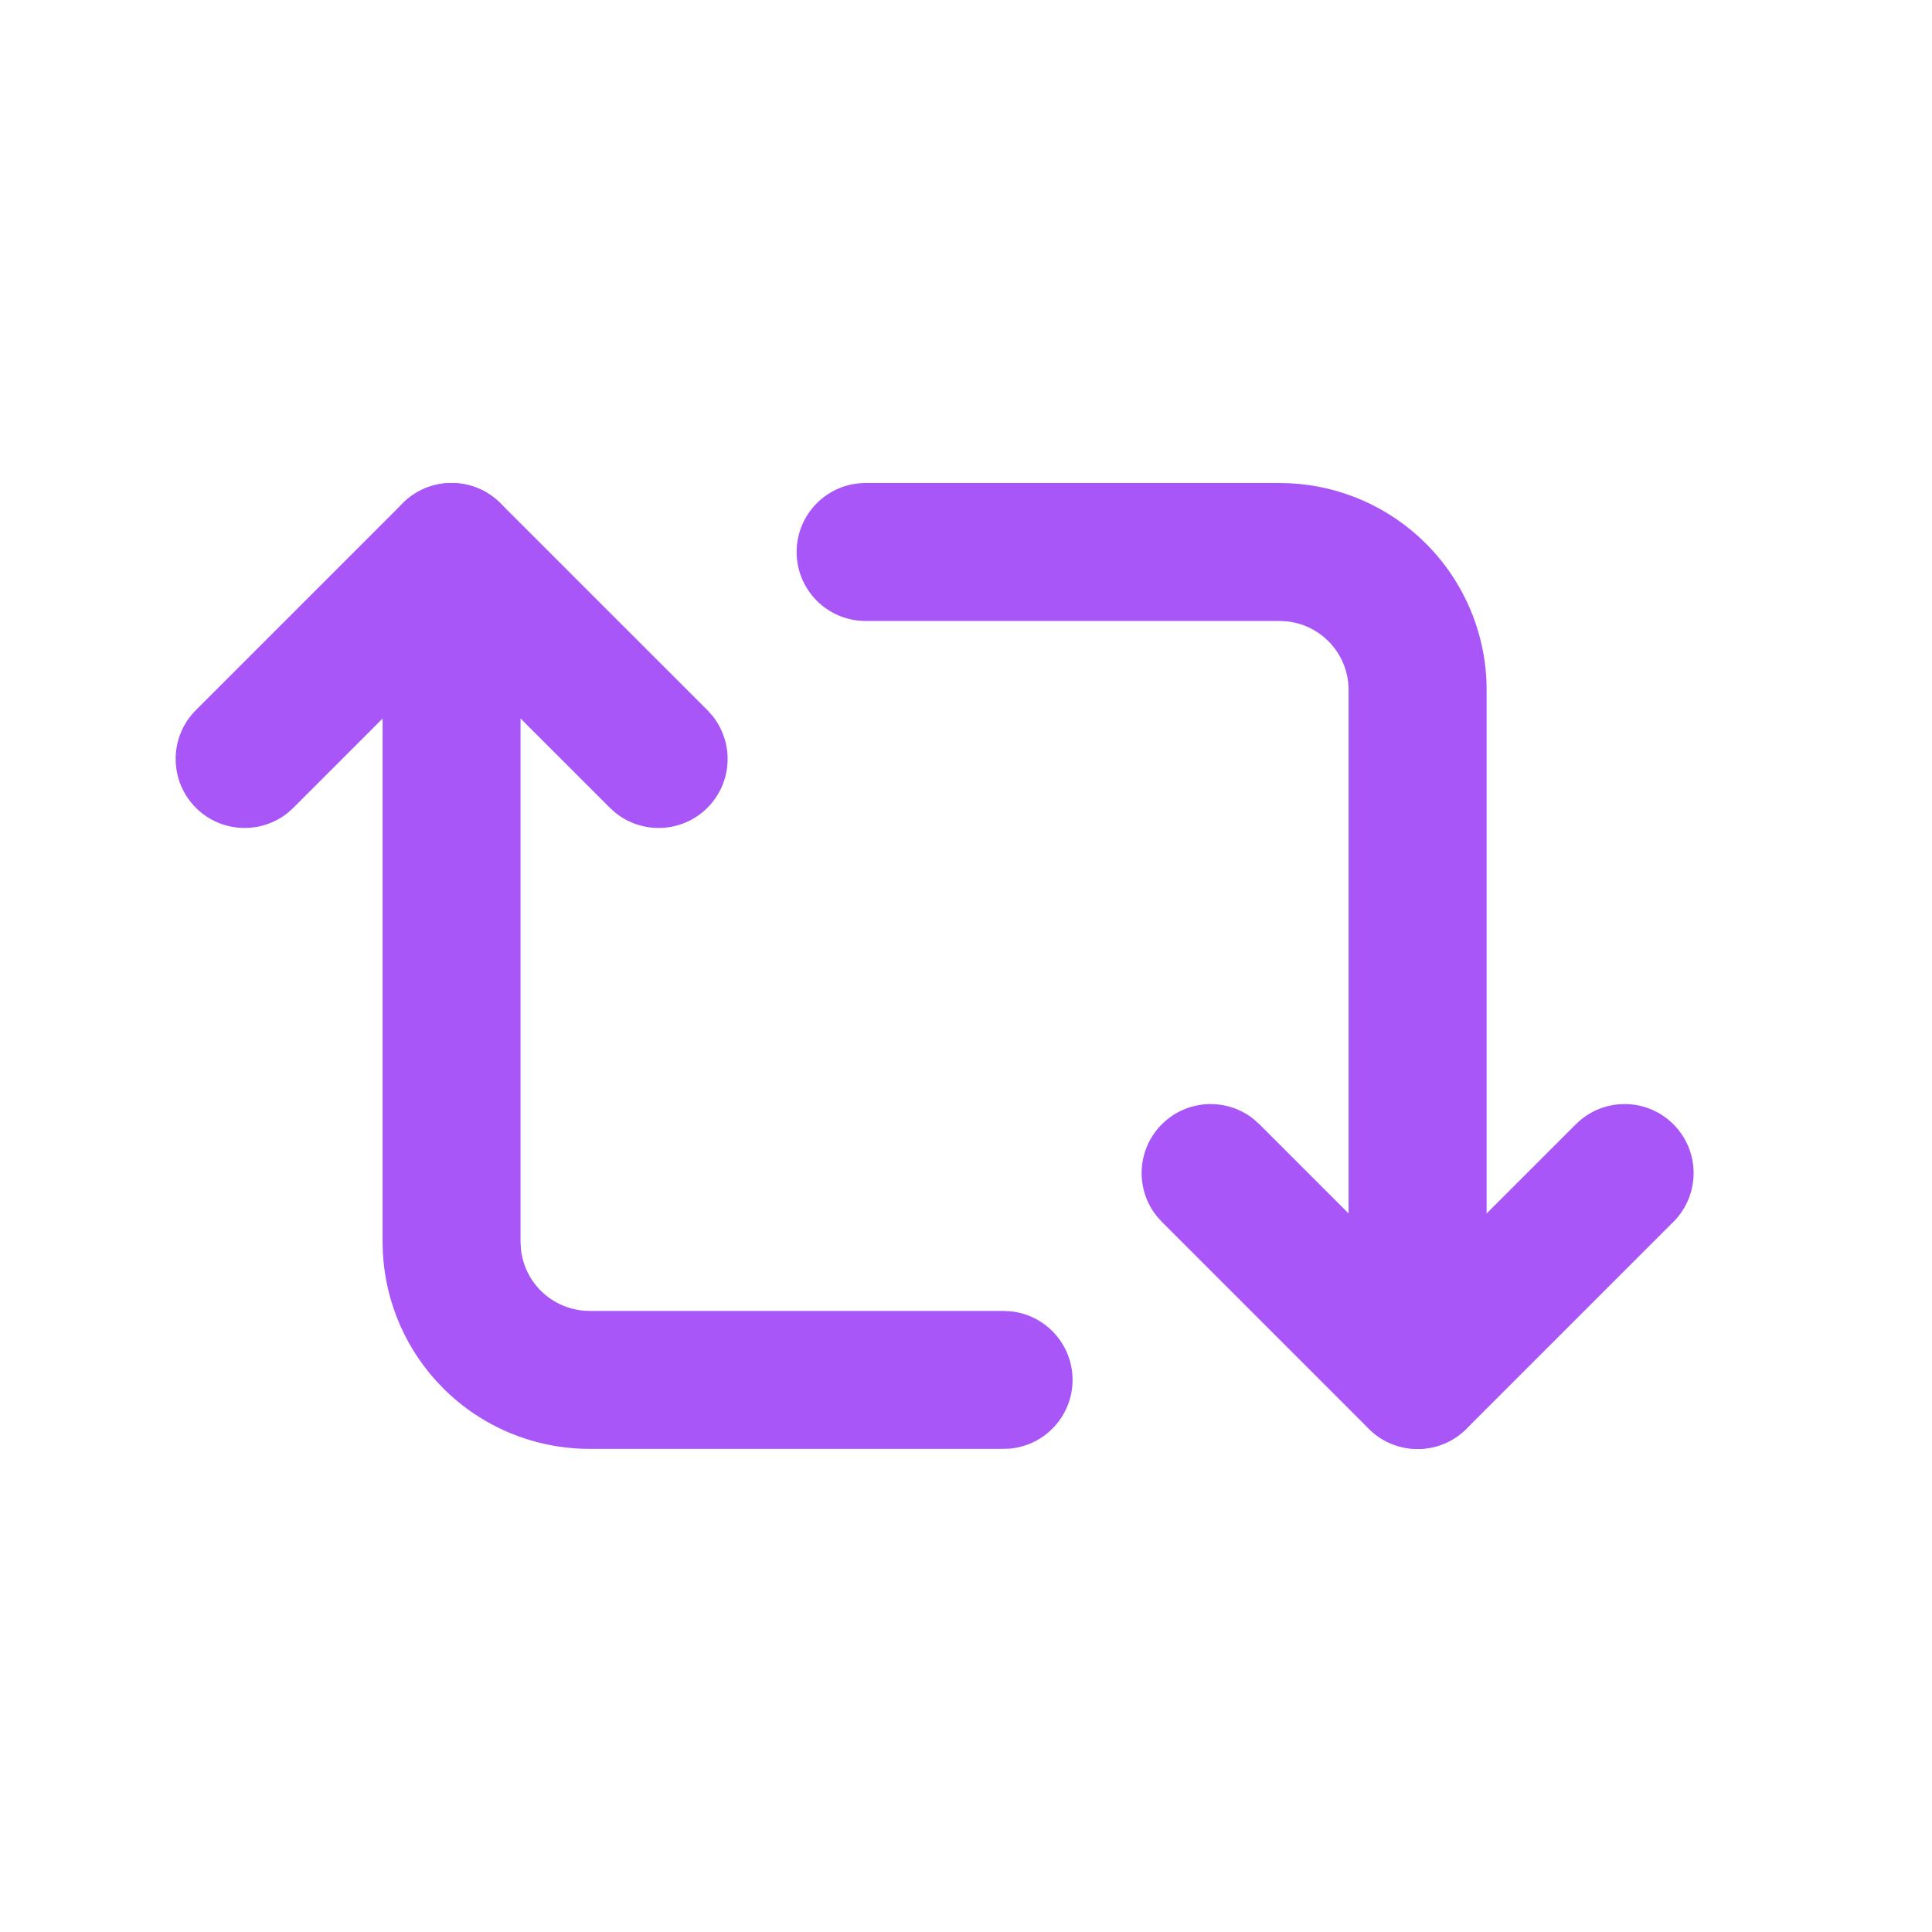
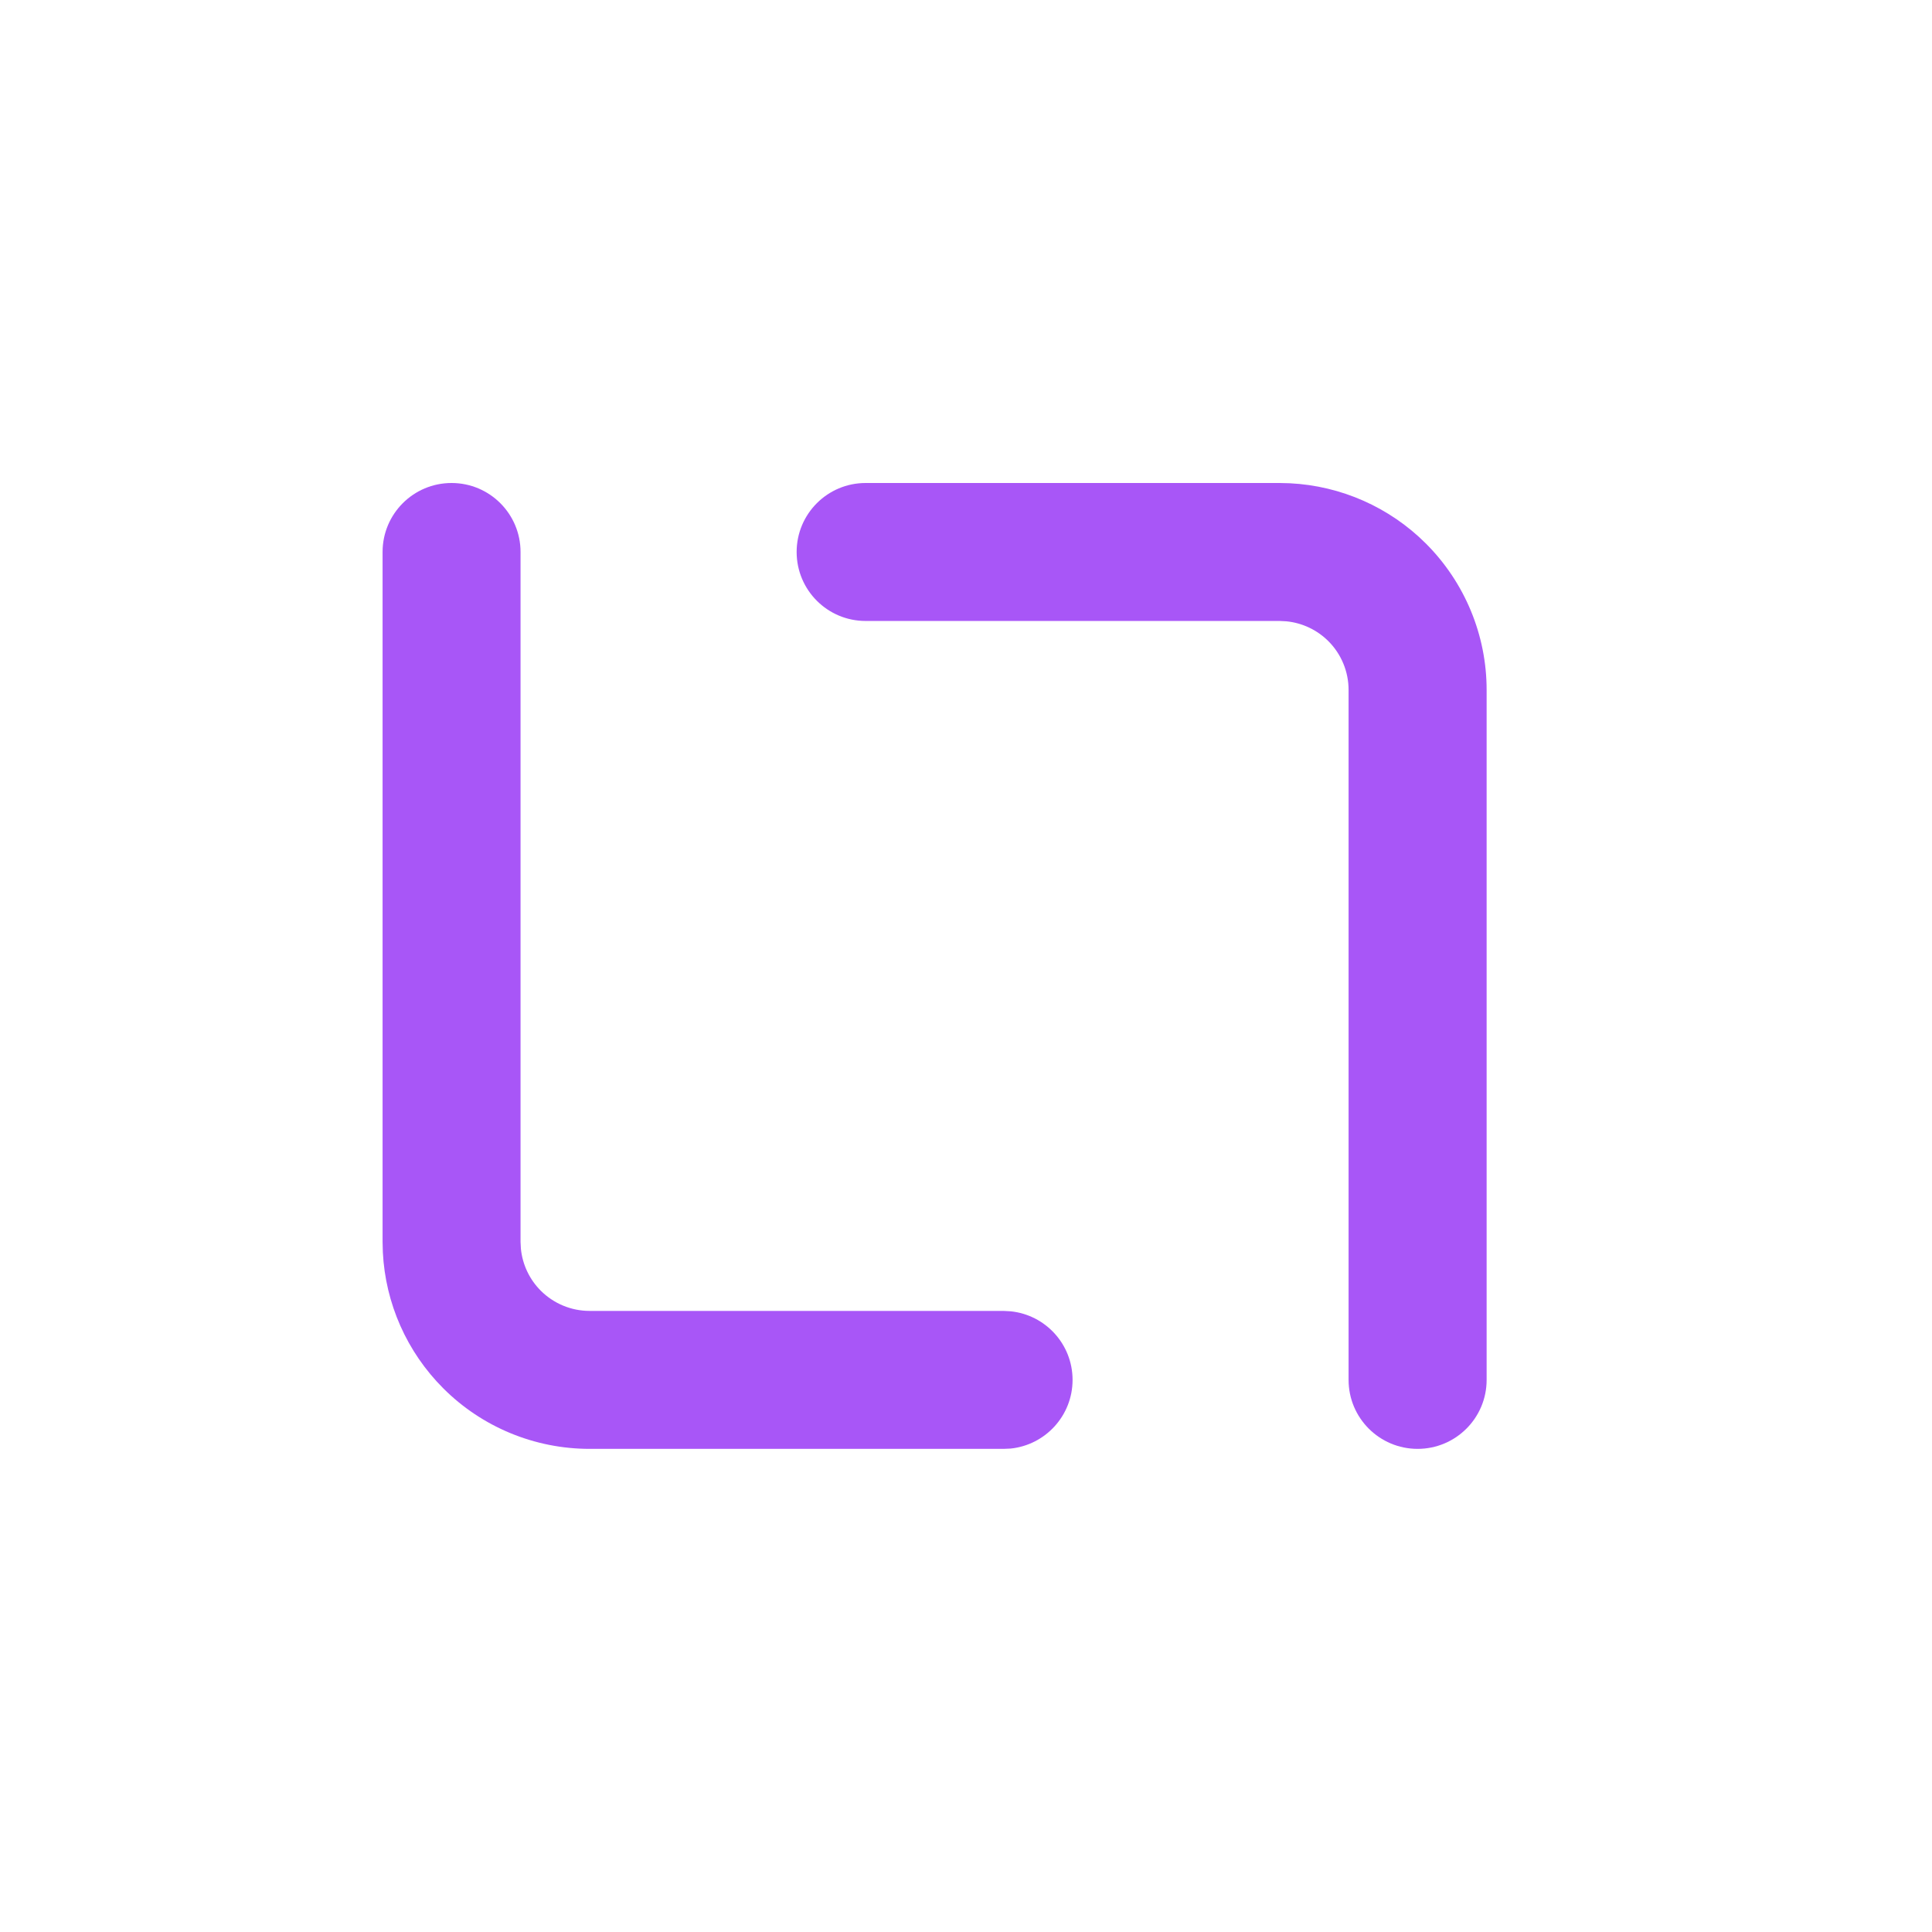
<svg xmlns="http://www.w3.org/2000/svg" width="44" height="44" viewBox="0 0 44 44" fill="none">
-   <path d="M9.293 11.352C9.91 10.849 10.821 10.885 11.396 11.46L16.111 16.174L16.218 16.293C16.722 16.91 16.686 17.821 16.111 18.396C15.536 18.971 14.625 19.007 14.008 18.504L13.889 18.396L10.285 14.793L6.682 18.396L6.563 18.504C5.946 19.007 5.036 18.971 4.46 18.396C3.847 17.782 3.847 16.787 4.46 16.174L9.174 11.46L9.293 11.352Z" fill="#A856F7" />
  <path d="M8.713 28.284V12.571C8.713 11.703 9.416 11 10.284 11C11.152 11 11.855 11.703 11.855 12.571V28.284L11.863 28.439C11.899 28.799 12.058 29.137 12.316 29.395C12.611 29.689 13.01 29.855 13.427 29.855H22.855L23.016 29.864C23.808 29.944 24.427 30.613 24.427 31.426C24.427 32.24 23.808 32.909 23.016 32.99L22.855 32.997H13.427C12.177 32.997 10.977 32.501 10.094 31.617C9.265 30.788 8.777 29.683 8.719 28.518L8.713 28.284Z" fill="#A856F7" />
-   <path d="M35.889 25.605C36.502 24.991 37.498 24.991 38.111 25.605C38.724 26.218 38.724 27.213 38.111 27.826L33.397 32.54C32.783 33.154 31.788 33.154 31.174 32.54L26.46 27.826L26.352 27.707C25.849 27.09 25.885 26.18 26.46 25.605C27.036 25.03 27.945 24.993 28.563 25.497L28.682 25.605L32.285 29.207L35.889 25.605Z" fill="#A856F7" />
  <path d="M30.713 31.426V15.713C30.713 15.297 30.548 14.897 30.254 14.603C29.996 14.345 29.658 14.186 29.298 14.15L29.142 14.142H19.714C18.846 14.142 18.143 13.439 18.143 12.571C18.143 11.703 18.846 11 19.714 11H29.142L29.376 11.006C30.541 11.064 31.647 11.552 32.475 12.38C33.359 13.264 33.857 14.463 33.857 15.713V31.426C33.857 32.294 33.153 32.997 32.285 32.997C31.417 32.997 30.713 32.294 30.713 31.426Z" fill="#A856F7" />
</svg>